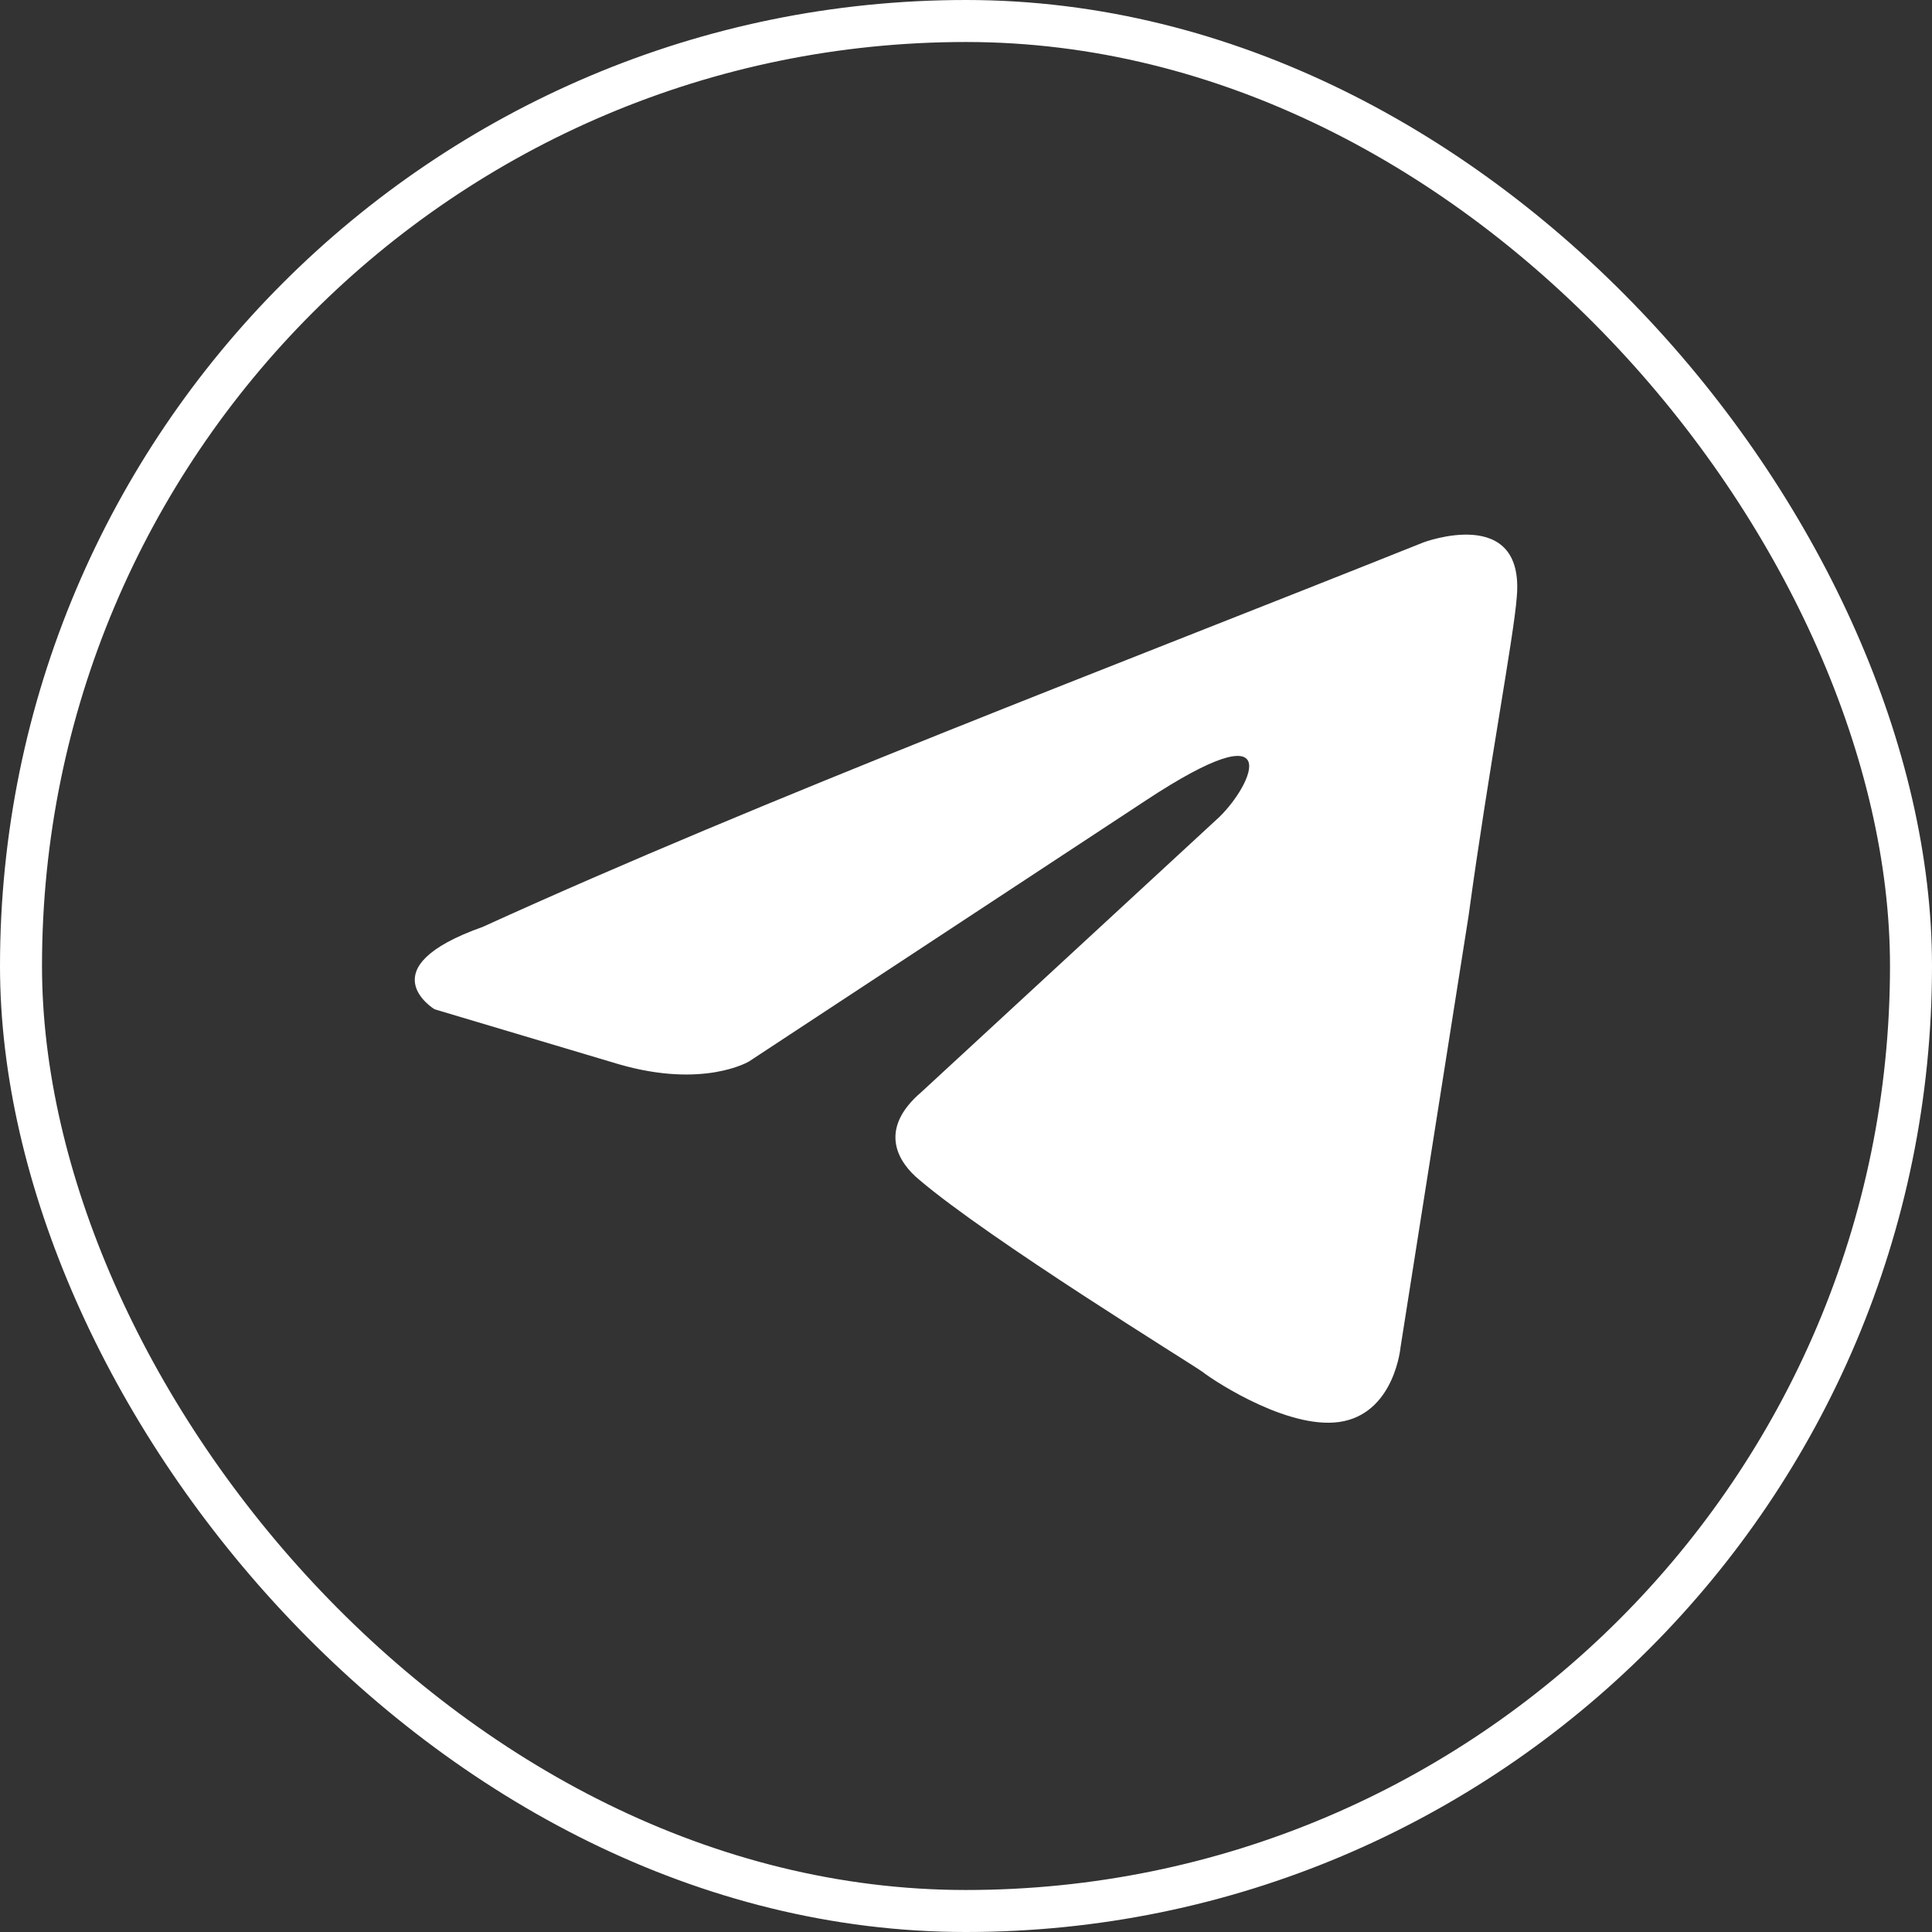
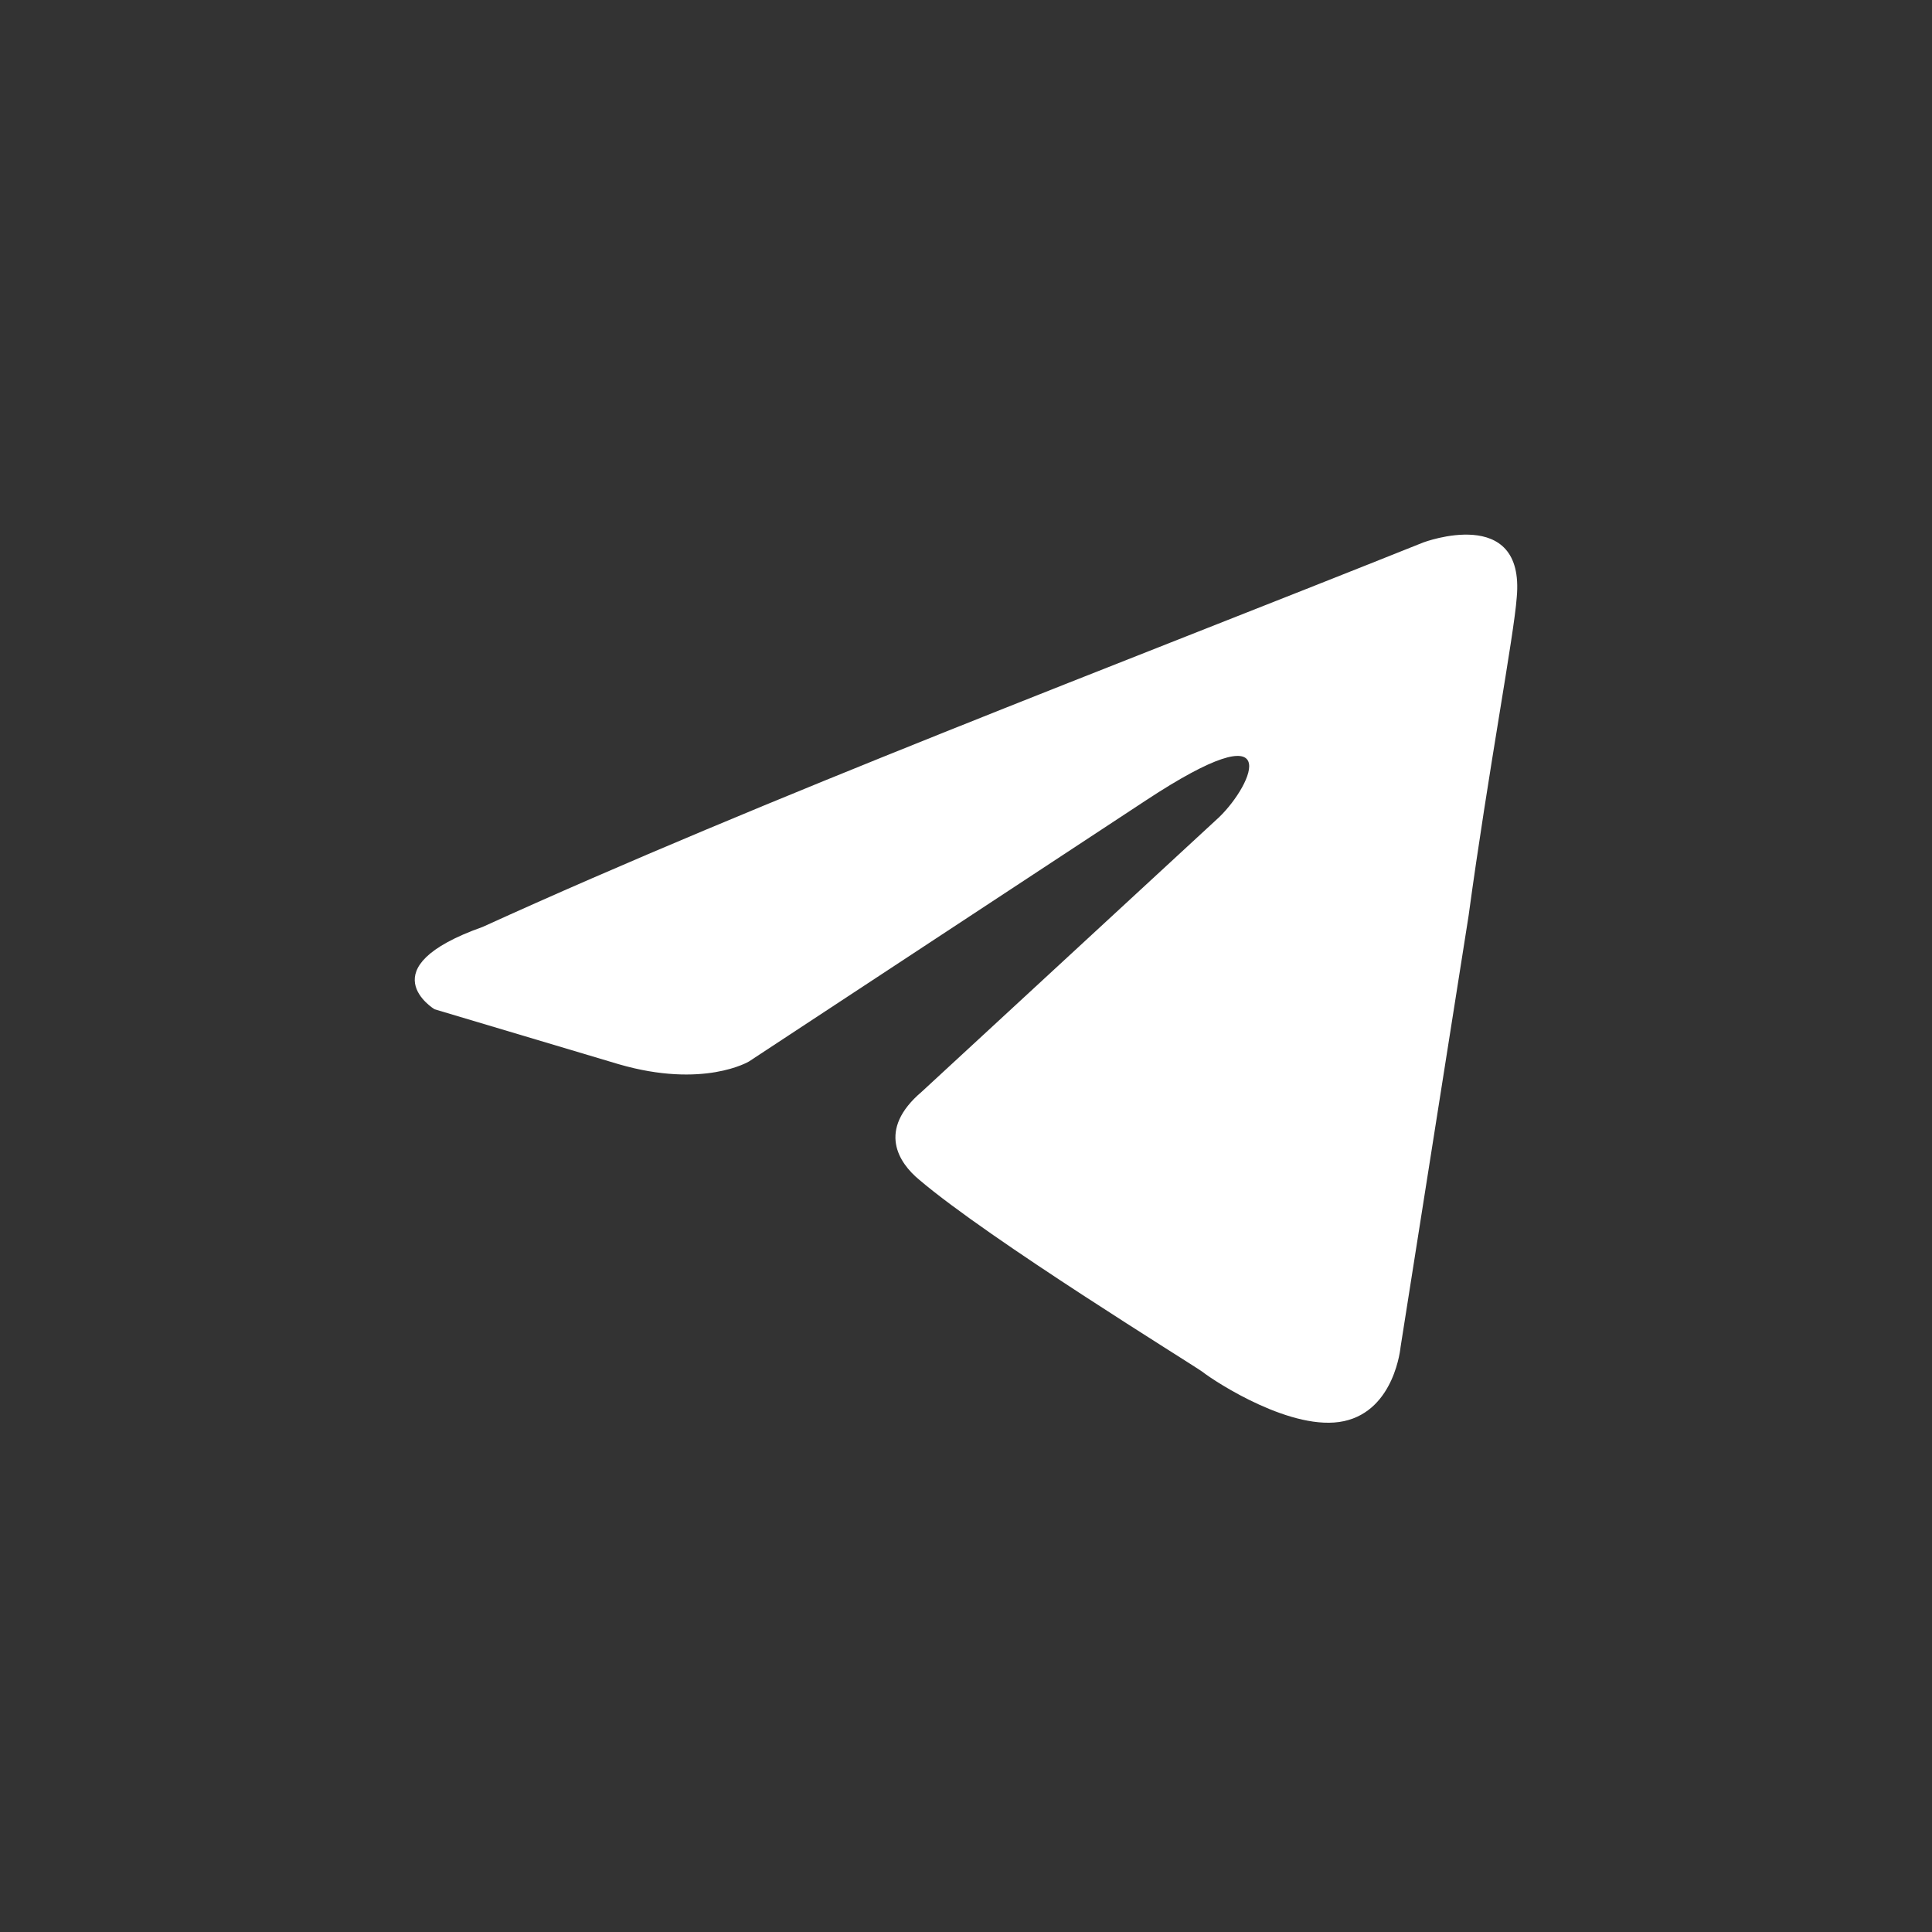
<svg xmlns="http://www.w3.org/2000/svg" width="46" height="46" viewBox="0 0 46 46" fill="none">
  <rect x="0" y="0" width="46" height="46" fill="#333333" stroke="none" />
-   <rect x="0.5" y="0.5" width="45" height="45" rx="22.5" stroke="white" />
  <path d="M33.887 12.916C33.887 12.916 36.315 12 36.113 14.223C36.046 15.139 35.438 18.342 34.966 21.807L33.347 32.072C33.347 32.072 33.213 33.576 31.998 33.837C30.784 34.099 28.963 32.922 28.626 32.66C28.356 32.464 23.567 29.522 21.88 28.084C21.408 27.692 20.869 26.907 21.948 25.992L29.03 19.454C29.84 18.669 30.649 16.838 27.277 19.061L17.833 25.273C17.833 25.273 16.754 25.926 14.73 25.338L10.346 24.03C10.346 24.03 8.727 23.05 11.493 22.069C18.238 18.996 26.535 15.858 33.887 12.916Z" fill="white" />
</svg>